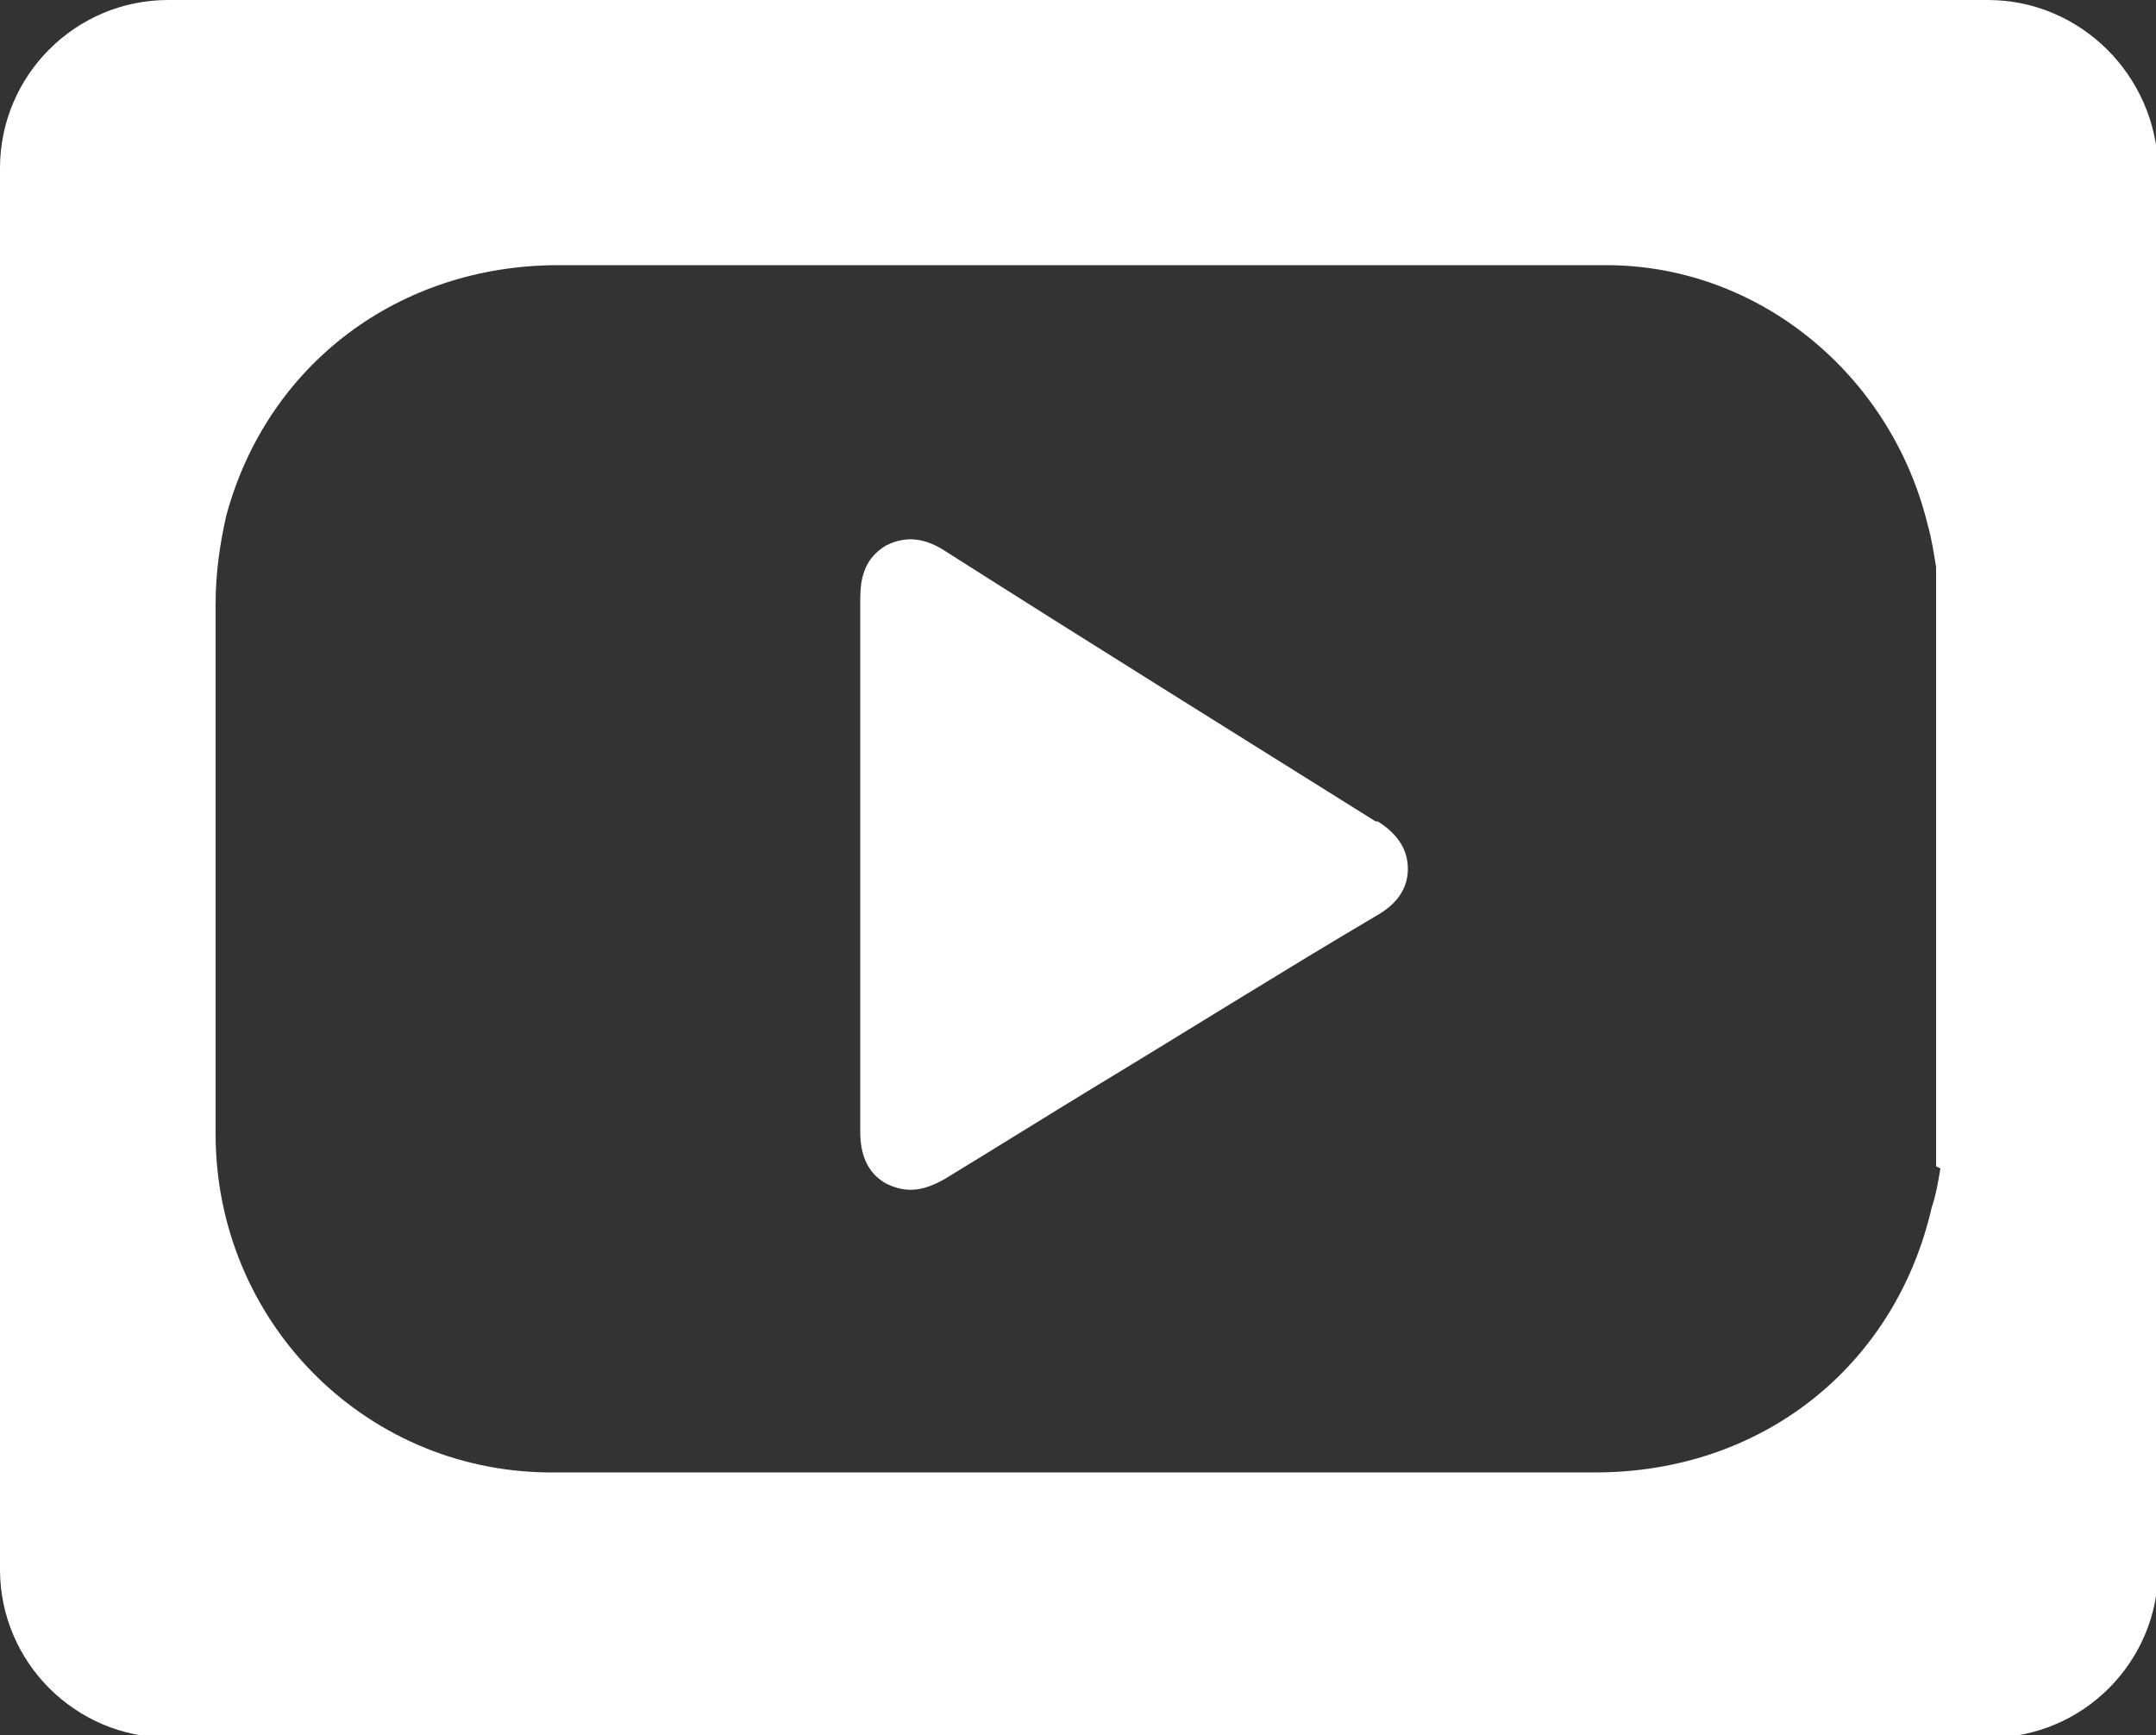
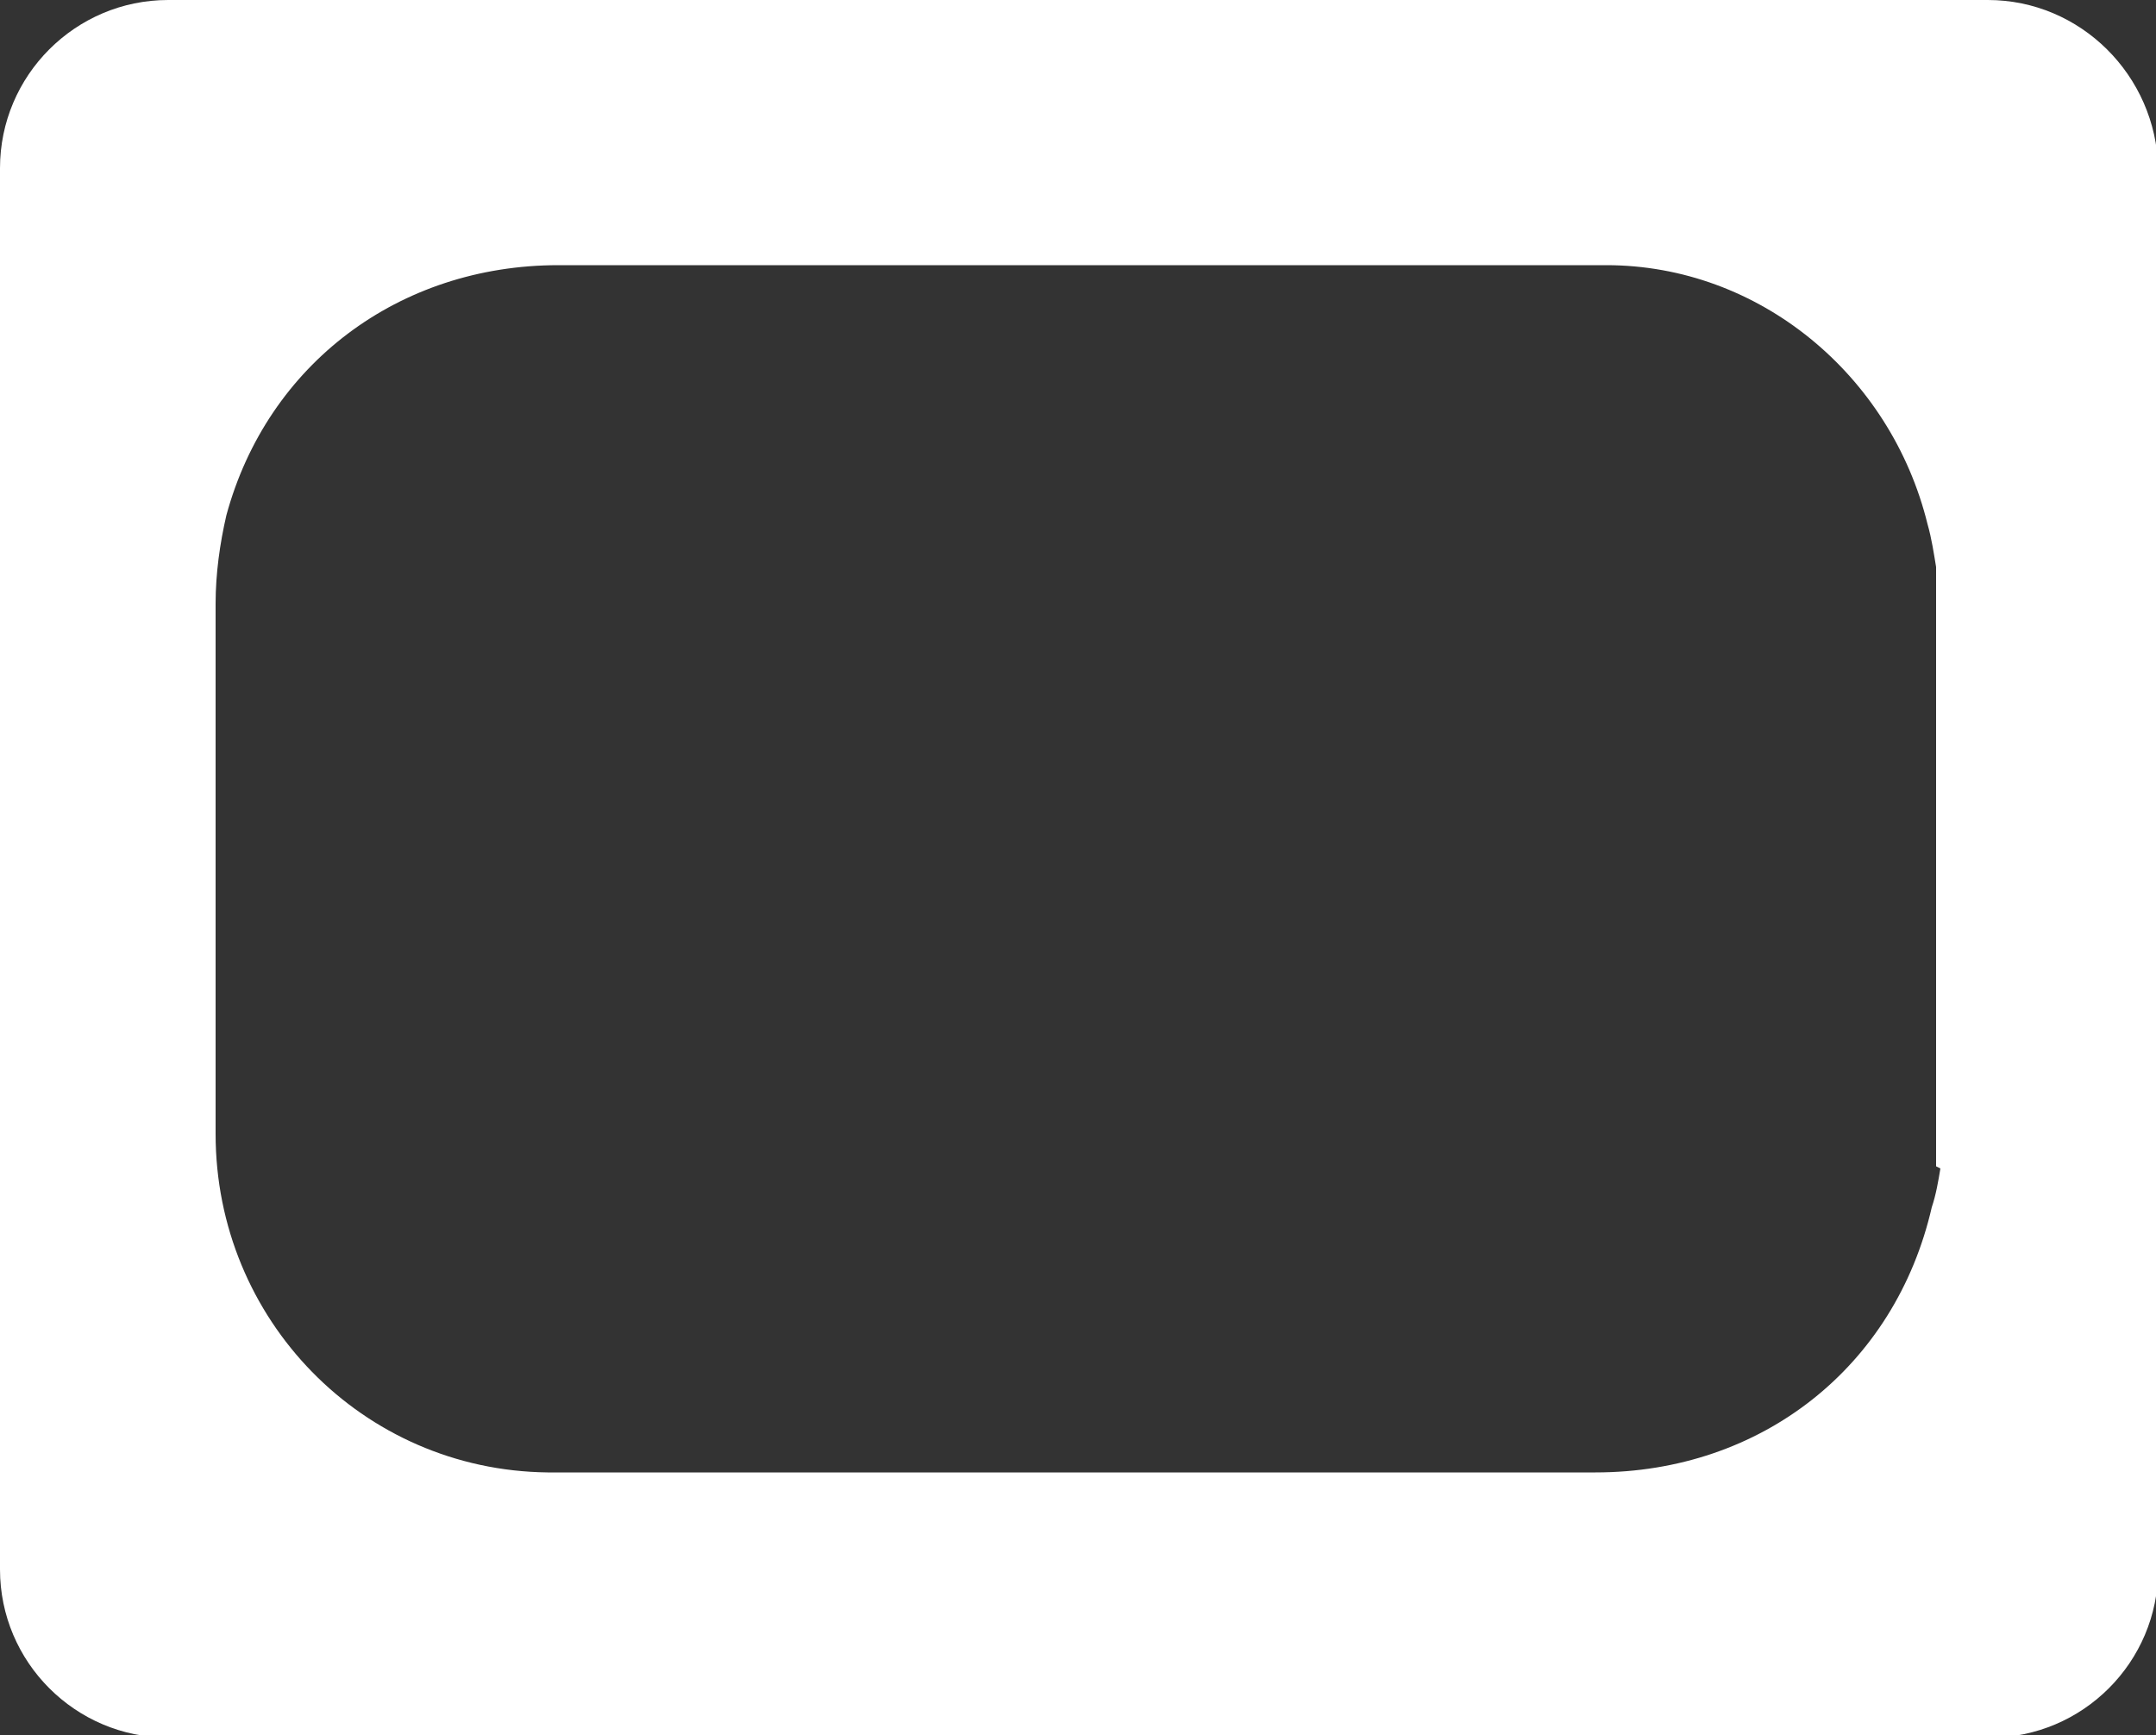
<svg xmlns="http://www.w3.org/2000/svg" version="1.1" viewBox="0 0 100 80.5">
  <rect x="0" y="0" width="100" height="80.5" fill="#333333" stroke="none" />
  <defs>
    <style>
      .cls-1 {
        fill: #fff;
      }
    </style>
  </defs>
  <g>
    <g id="_Слой_1" data-name="Слой_1">
-       <path class="cls-1" d="M-411.7,71.1c0-19.7,0-39.4,0-59.1,0-5.1,1.2-9.4,5.9-12.1,4.7-2.7,9-1.3,13.3,1.4,31.8,20.1,63.7,40.1,95.6,60.1,4,2.5,6.7,5.6,6.7,10.5,0,5.1-2.8,8.2-6.9,10.7-20.7,12.6-41.4,25.3-62.2,38-11.2,6.8-22.3,13.6-33.4,20.5-4.2,2.6-8.4,3.7-13,1.2-4.5-2.6-5.9-6.7-5.9-11.7,0-19.8,0-39.6,0-59.5ZM-389,30.1v82.3c22.2-13.6,44-26.9,66.3-40.6-22.3-14-44.1-27.7-66.3-41.7Z" />
-       <path class="cls-1" d="M-389,30.1c22.2,14,44,27.6,66.3,41.7-22.4,13.7-44.1,27-66.3,40.6V30.1Z" />
-       <path class="cls-1" d="M63.8,38.1c-6.7-4.2-13.3-8.3-19.9-12.5-.9-.6-1.8-.8-2.8-.3-1,.6-1.2,1.5-1.2,2.5,0,4.1,0,8.2,0,12.3s0,8.3,0,12.4c0,1,.3,1.9,1.2,2.4,1,.5,1.8.3,2.7-.2,2.3-1.4,4.7-2.9,7-4.3,4.3-2.6,8.6-5.3,13-7.9.9-.5,1.5-1.2,1.5-2.2,0-1-.6-1.7-1.4-2.2Z" />
      <path class="cls-1" d="M92.2,0H7.8C3.5,0,0,3.5,0,7.8v65c0,4.3,3.5,7.8,7.8,7.8h84.5c4.3,0,7.8-3.5,7.8-7.8V7.8C100,3.5,96.5,0,92.2,0ZM90,54.2c-.1.6-.2,1.2-.4,1.8-1.7,7.4-7.9,12.3-15.6,12.3-7.1,0-14.1,0-21.2,0-9.1,0-18.3,0-27.4,0-8.6-.1-15.4-7.1-15.4-15.7,0-8.2,0-16.4,0-24.6,0-1.4.2-2.8.5-4.1,1.9-7,8-11.6,15.4-11.6,6.7,0,13.4,0,20.1,0,9.5,0,19,0,28.5,0,7.1,0,13.2,5.1,14.9,12,.2.7.3,1.4.4,2v27.8Z" />
    </g>
  </g>
</svg>